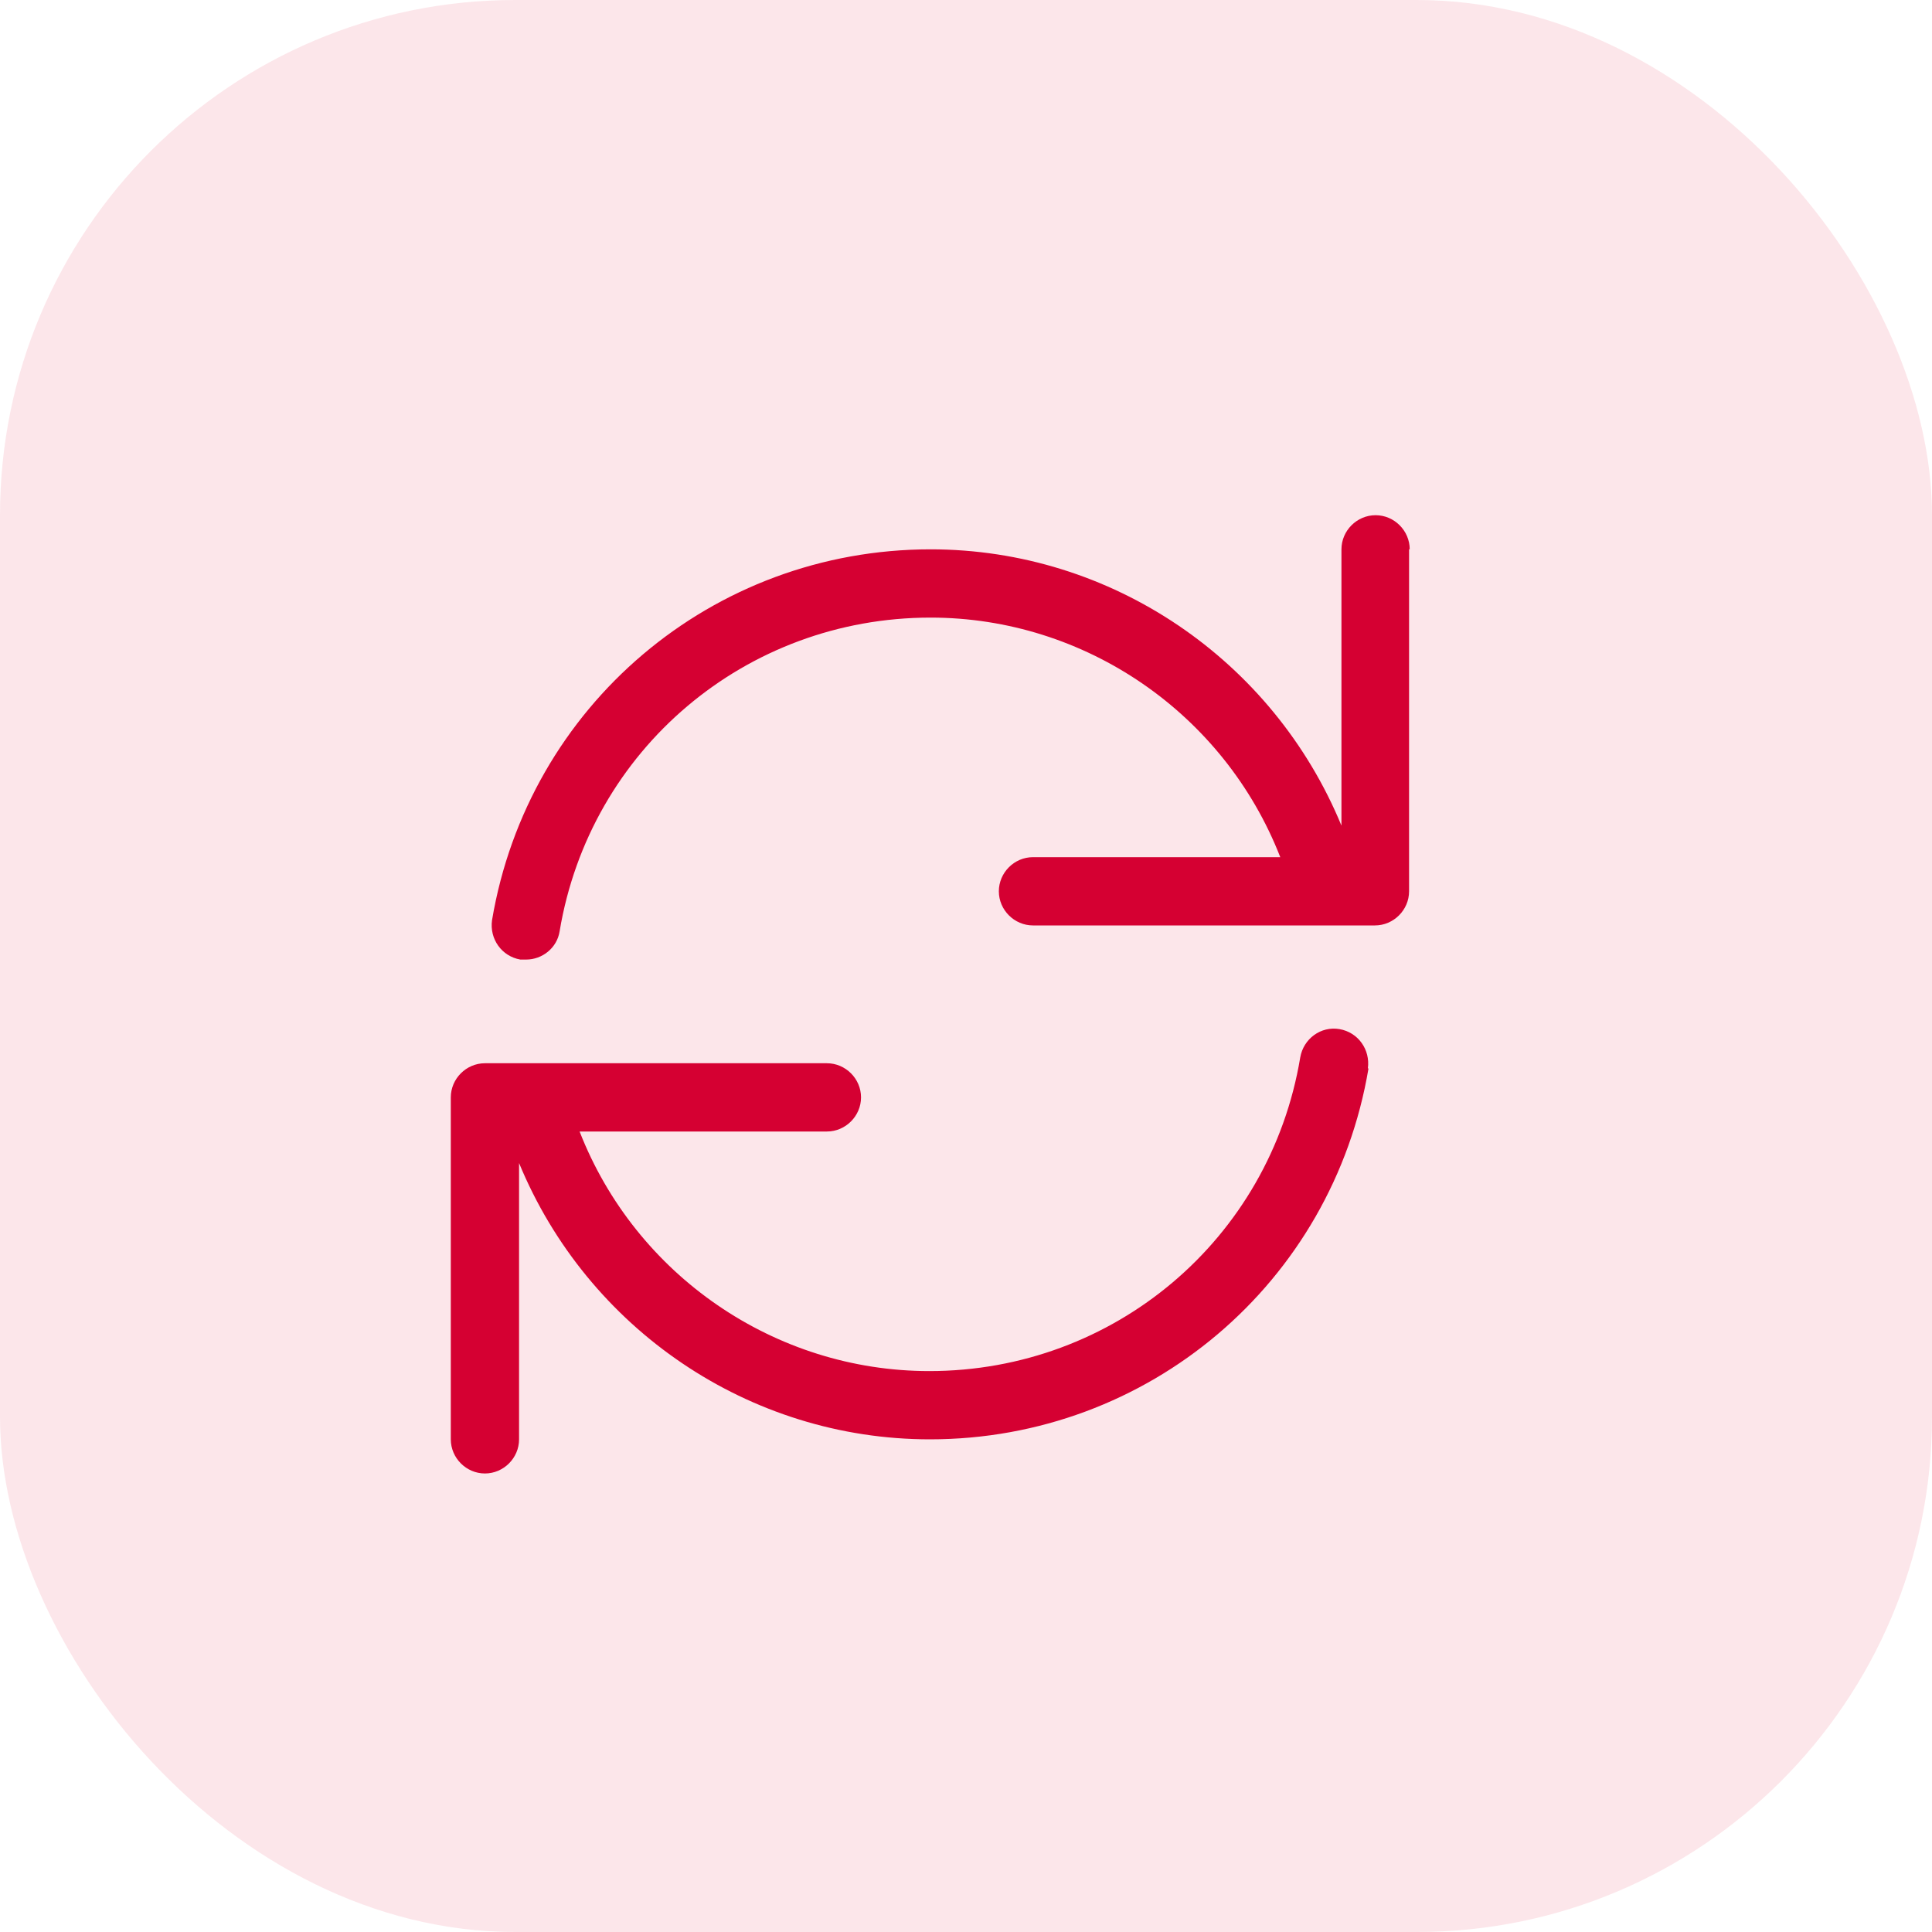
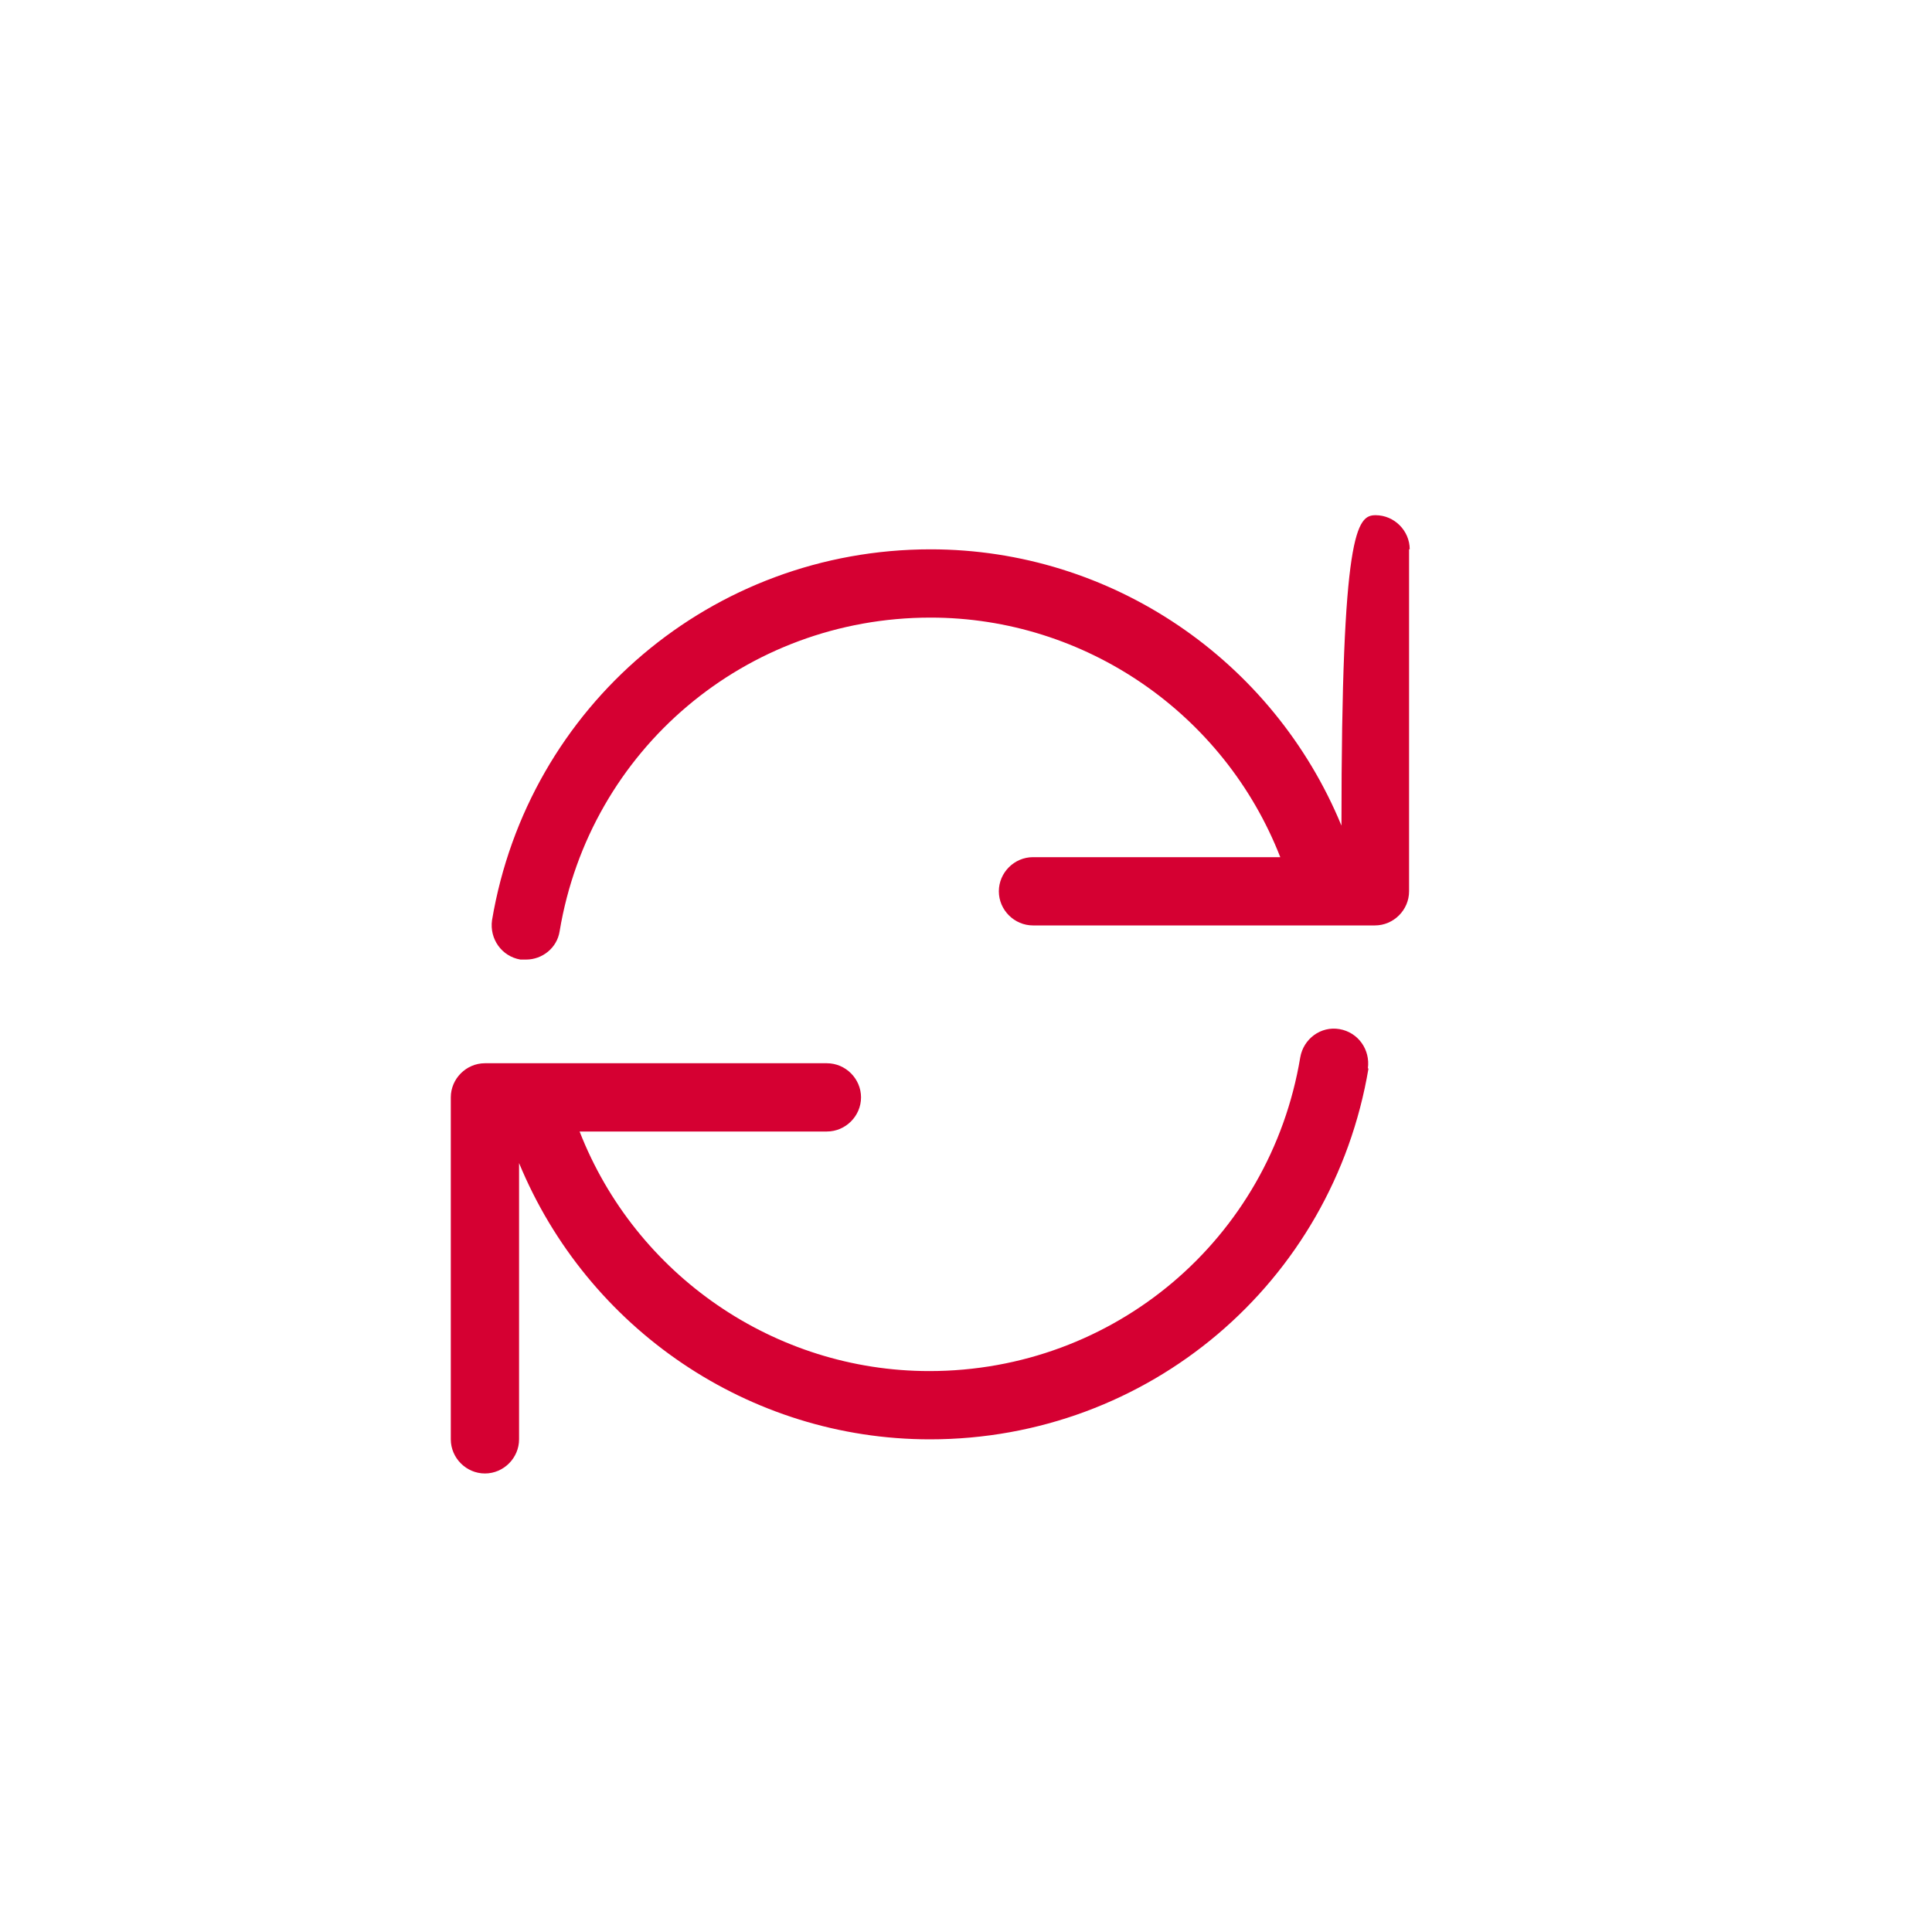
<svg xmlns="http://www.w3.org/2000/svg" width="30" height="30" viewBox="0 0 30 30" fill="none">
-   <rect width="30" height="30" rx="8" fill="#E4002B" fill-opacity="0.1" />
-   <path d="M21.25 16.59C20.69 19.92 17.83 22.35 14.44 22.35C11.63 22.35 9.12 20.63 8.06 18.06V22.35C8.06 22.64 7.82 22.88 7.53 22.88C7.24 22.88 7 22.64 7 22.35V17.04C7 16.75 7.24 16.51 7.53 16.51H12.84C13.13 16.51 13.37 16.75 13.37 17.04C13.37 17.33 13.13 17.57 12.84 17.57H9C9.87 19.8 12.03 21.29 14.43 21.29C17.3 21.29 19.72 19.24 20.19 16.42C20.24 16.13 20.51 15.93 20.8 15.98C21.09 16.03 21.28 16.3 21.24 16.59H21.25ZM21.88 8.53V13.84C21.88 14.13 21.64 14.37 21.35 14.37H16.04C15.75 14.37 15.51 14.13 15.51 13.84C15.51 13.55 15.75 13.31 16.04 13.31H19.88C19.01 11.08 16.85 9.59 14.45 9.59C11.58 9.59 9.16 11.64 8.69 14.46C8.65 14.72 8.42 14.9 8.17 14.9C8.14 14.9 8.11 14.9 8.08 14.9C7.79 14.85 7.6 14.58 7.64 14.29C8.2 10.96 11.06 8.53 14.45 8.53C17.26 8.53 19.77 10.25 20.83 12.82V8.53C20.83 8.24 21.07 8 21.36 8C21.65 8 21.89 8.24 21.89 8.53H21.88Z" fill="#D50032" />
+   <path d="M21.25 16.59C20.69 19.92 17.83 22.35 14.44 22.35C11.63 22.35 9.12 20.63 8.06 18.06V22.35C8.06 22.64 7.82 22.88 7.53 22.88C7.24 22.88 7 22.64 7 22.35V17.04C7 16.75 7.24 16.51 7.53 16.51H12.84C13.13 16.51 13.37 16.75 13.37 17.04C13.37 17.33 13.13 17.57 12.84 17.57H9C9.87 19.8 12.03 21.29 14.43 21.29C17.3 21.29 19.72 19.24 20.19 16.42C20.24 16.13 20.51 15.93 20.8 15.98C21.09 16.03 21.28 16.3 21.24 16.59H21.25ZM21.88 8.53V13.84C21.88 14.13 21.64 14.37 21.35 14.37H16.04C15.75 14.37 15.51 14.13 15.51 13.84C15.51 13.55 15.75 13.31 16.04 13.31H19.88C19.01 11.08 16.85 9.59 14.45 9.59C11.58 9.59 9.16 11.64 8.69 14.46C8.65 14.72 8.42 14.9 8.17 14.9C8.14 14.9 8.11 14.9 8.08 14.9C7.79 14.85 7.6 14.58 7.64 14.29C8.2 10.96 11.06 8.53 14.45 8.53C17.26 8.53 19.77 10.25 20.83 12.82C20.83 8.24 21.07 8 21.36 8C21.65 8 21.89 8.24 21.89 8.53H21.88Z" fill="#D50032" />
</svg>